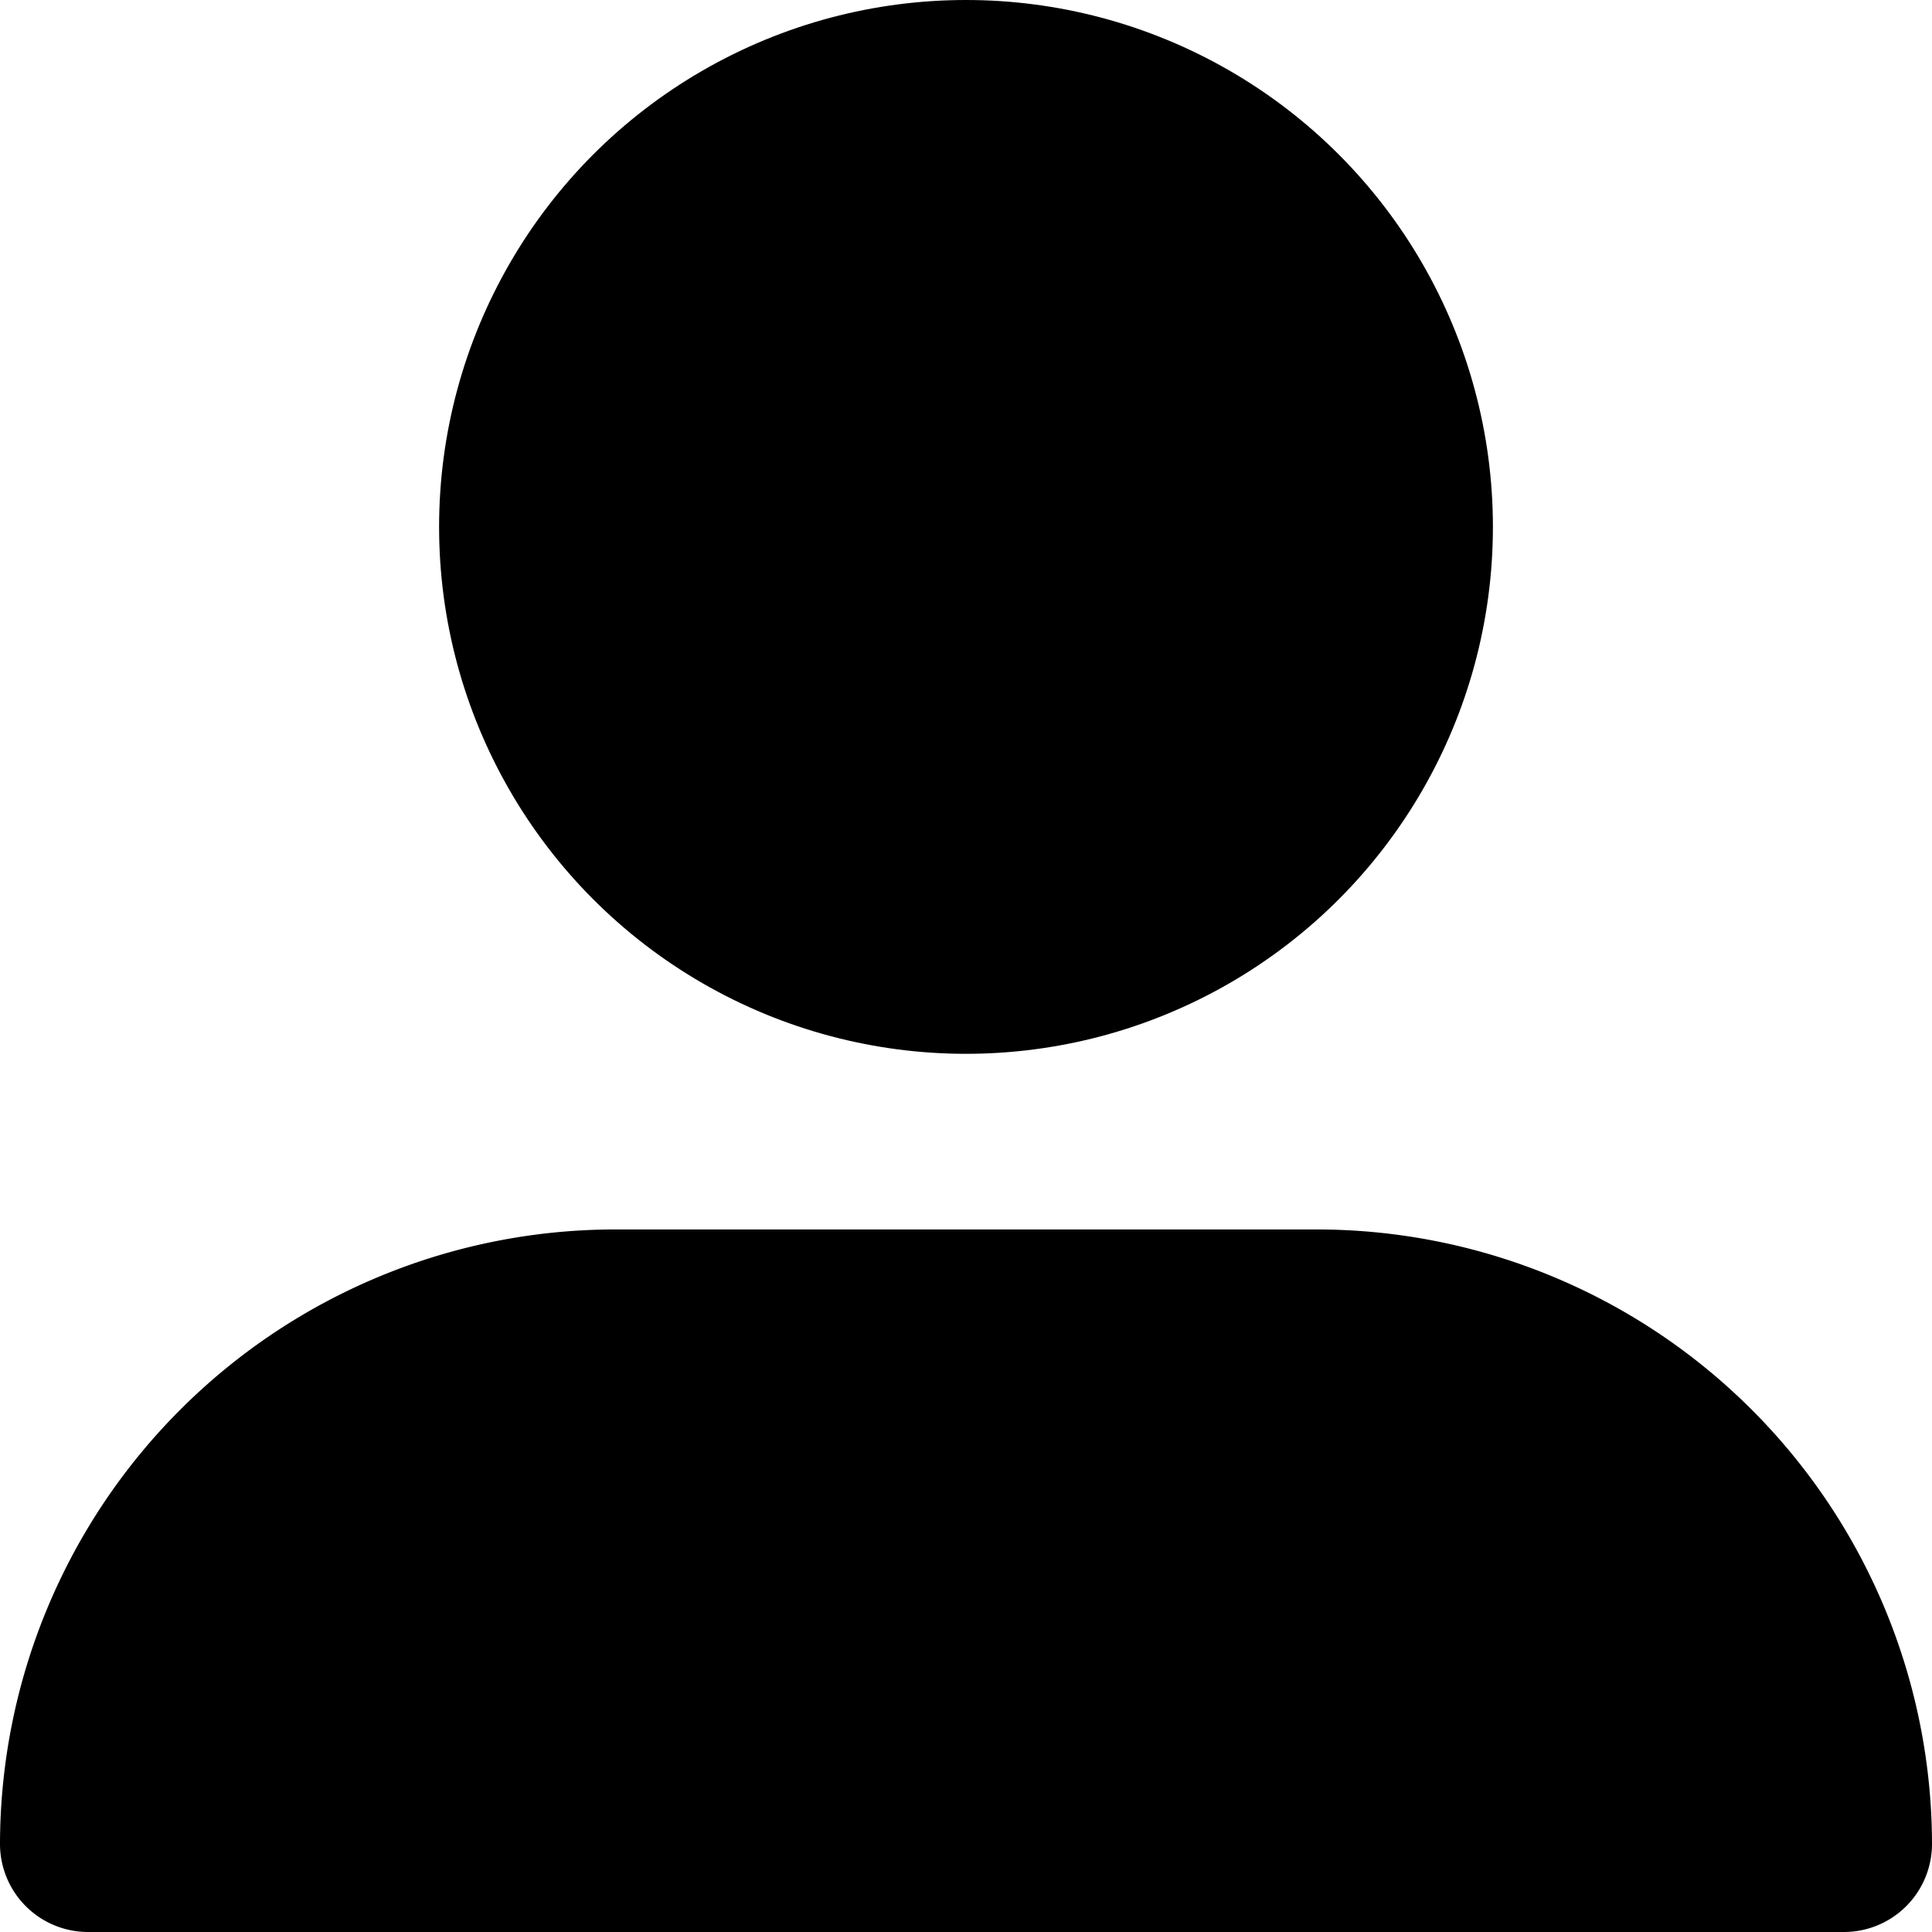
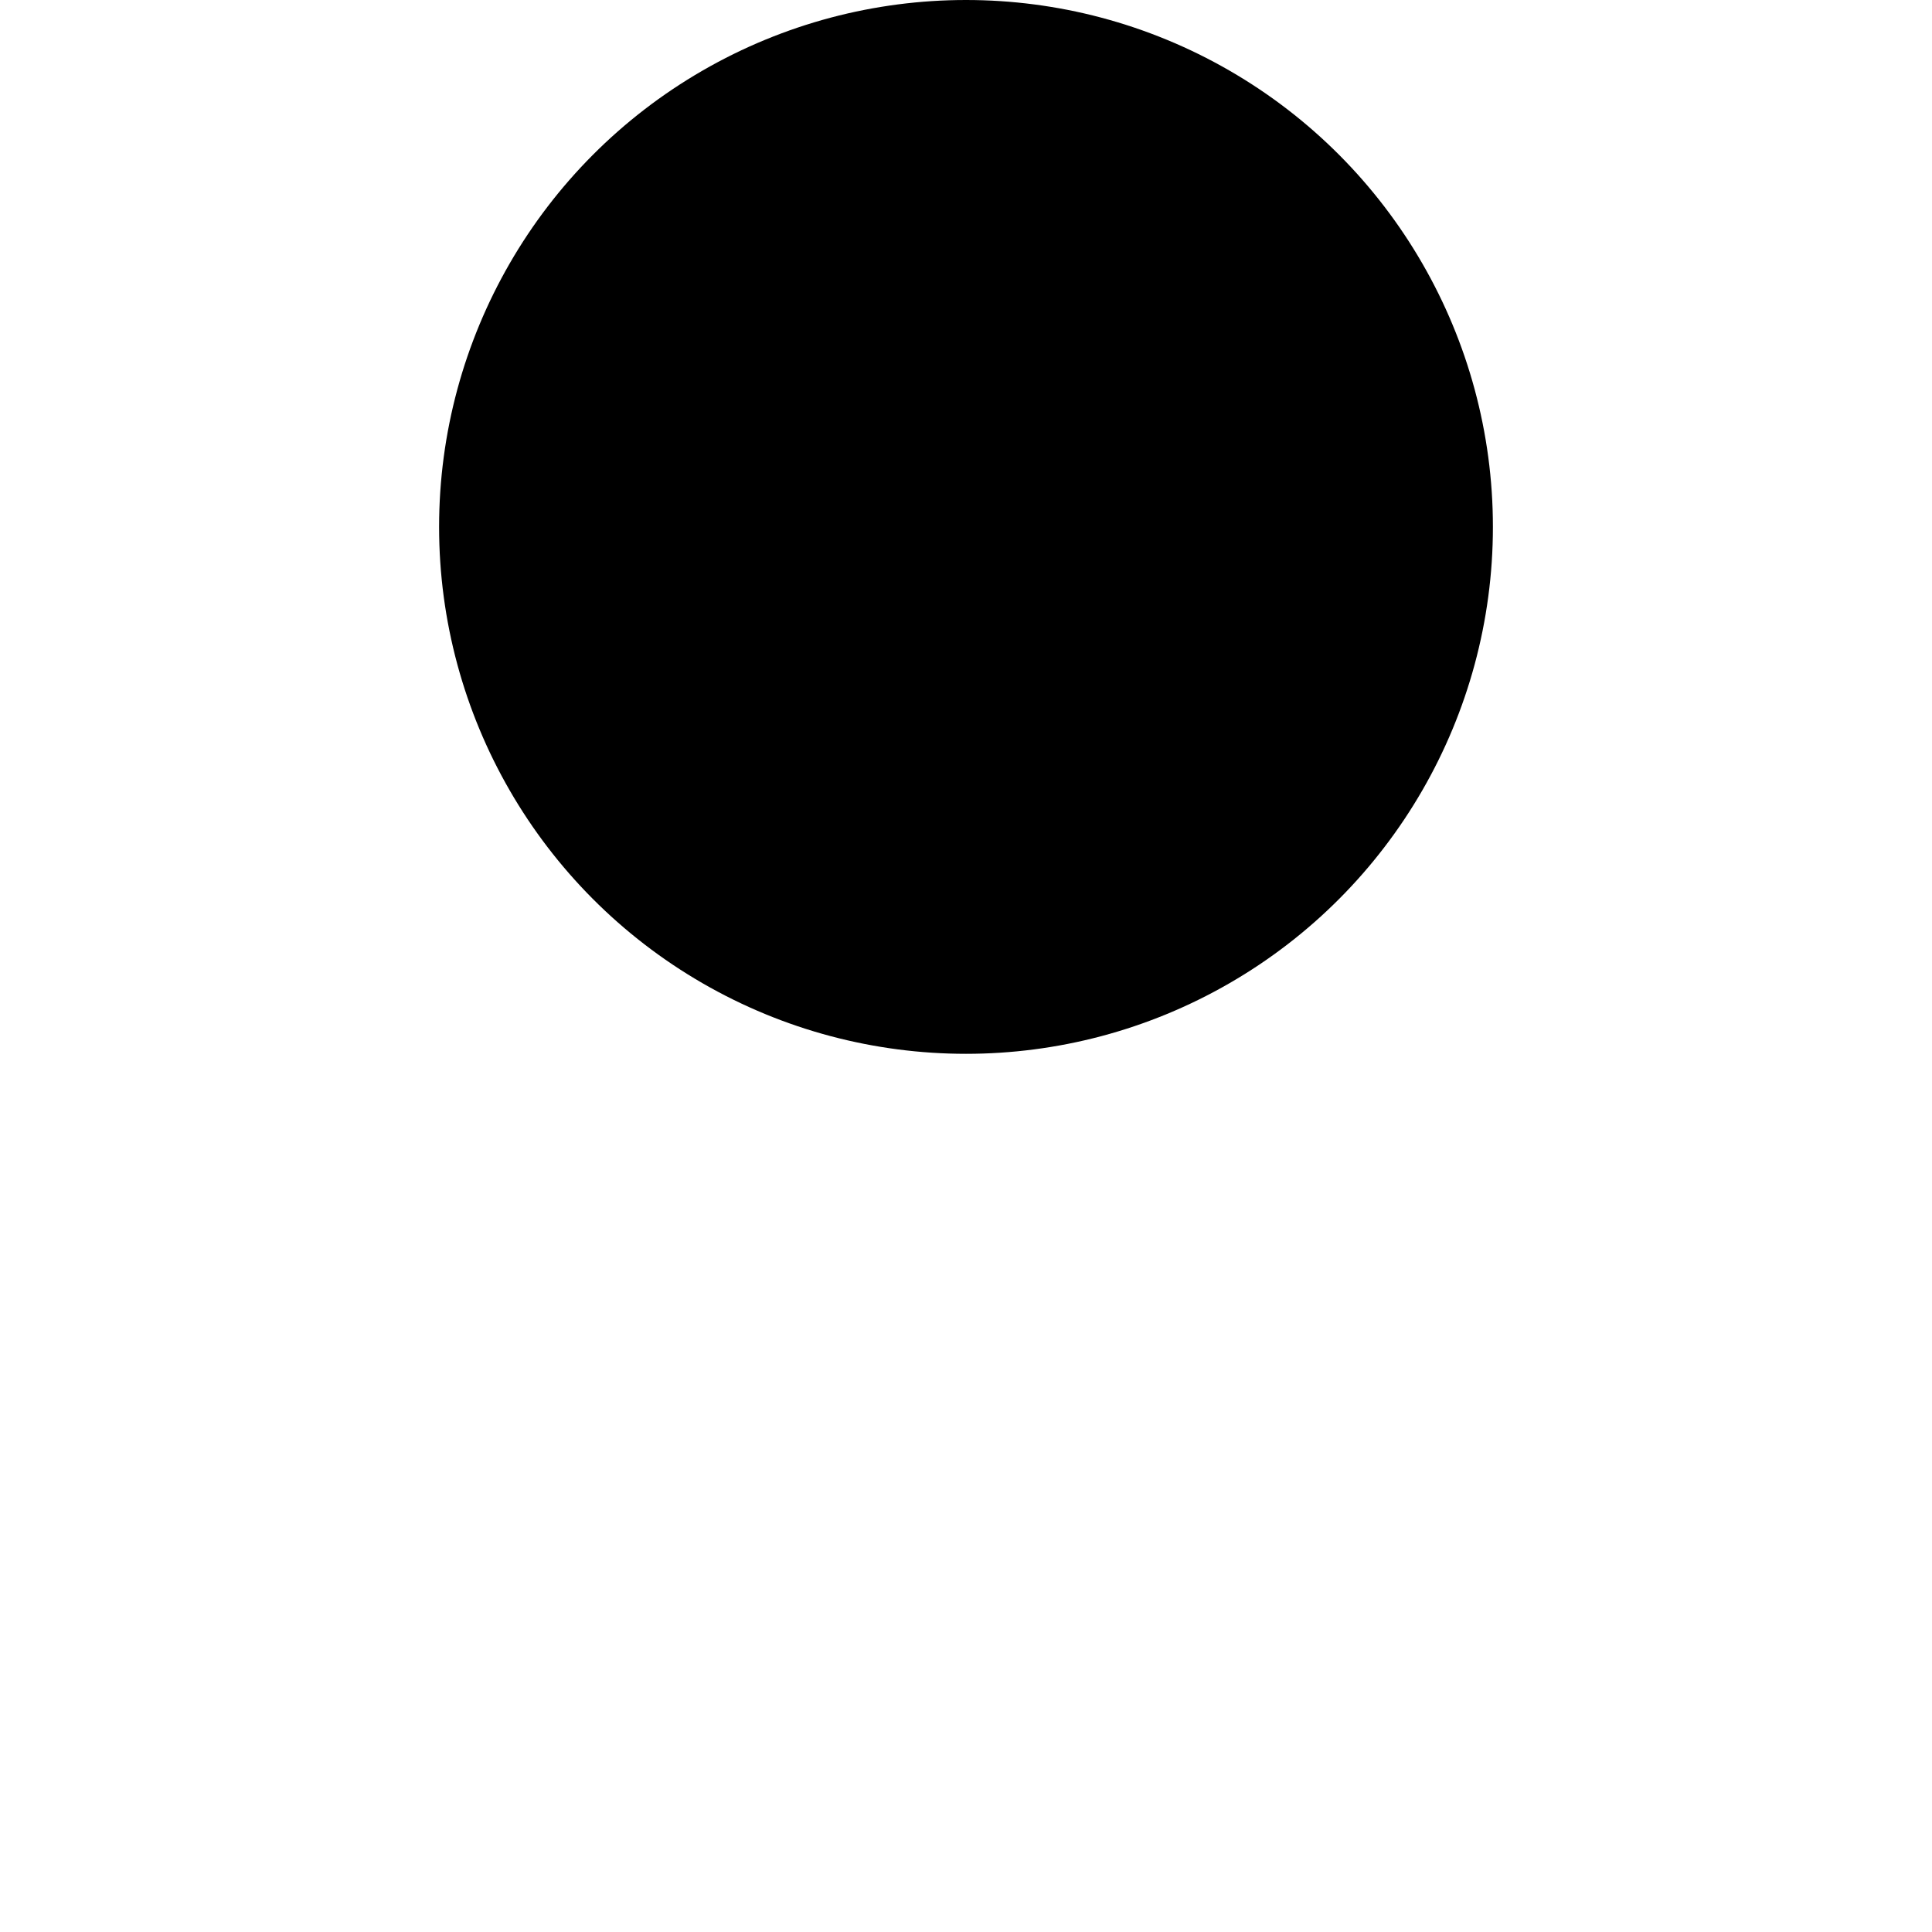
<svg xmlns="http://www.w3.org/2000/svg" id="Layer_3" height="512" viewBox="0 0 22 22" width="512" data-name="Layer 3">
  <g>
    <circle cx="11" cy="6" r="6" />
-     <path d="m22 21a1.003 1.003 0 0 1 -1 1h-20a1.003 1.003 0 0 1 -1-1 7.008 7.008 0 0 1 7-7h8a7.008 7.008 0 0 1 7 7z" />
  </g>
</svg>